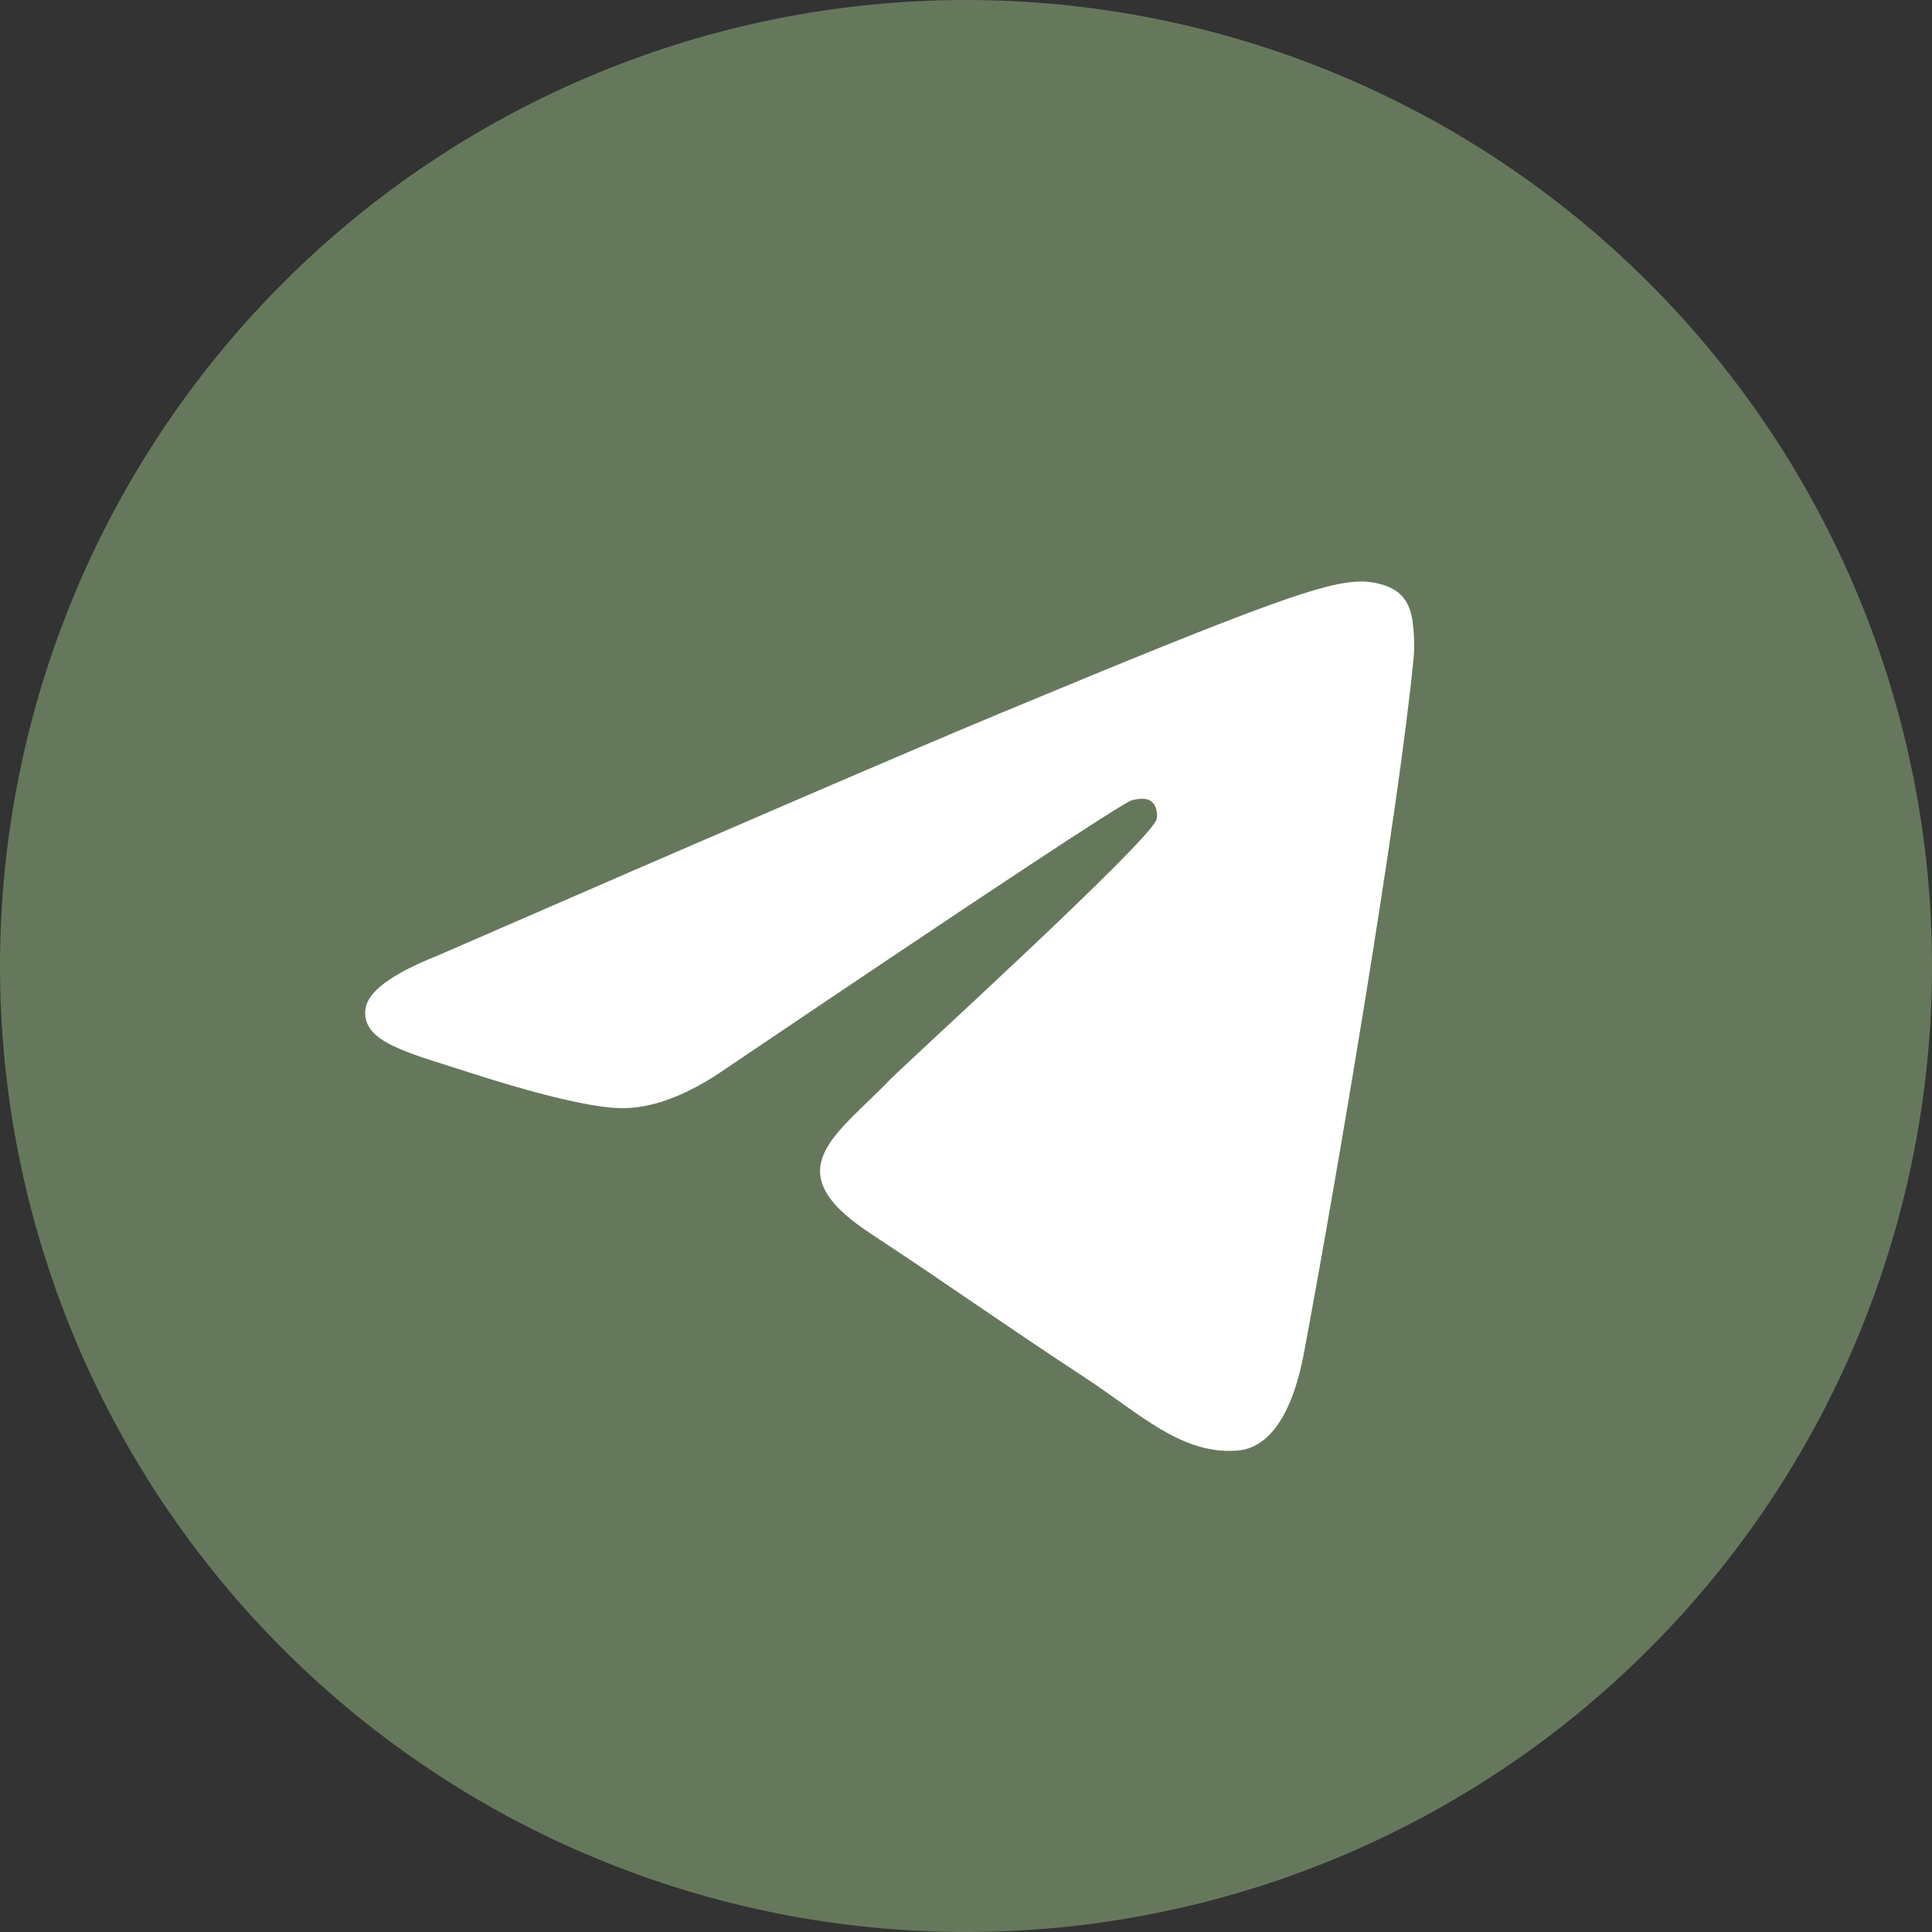
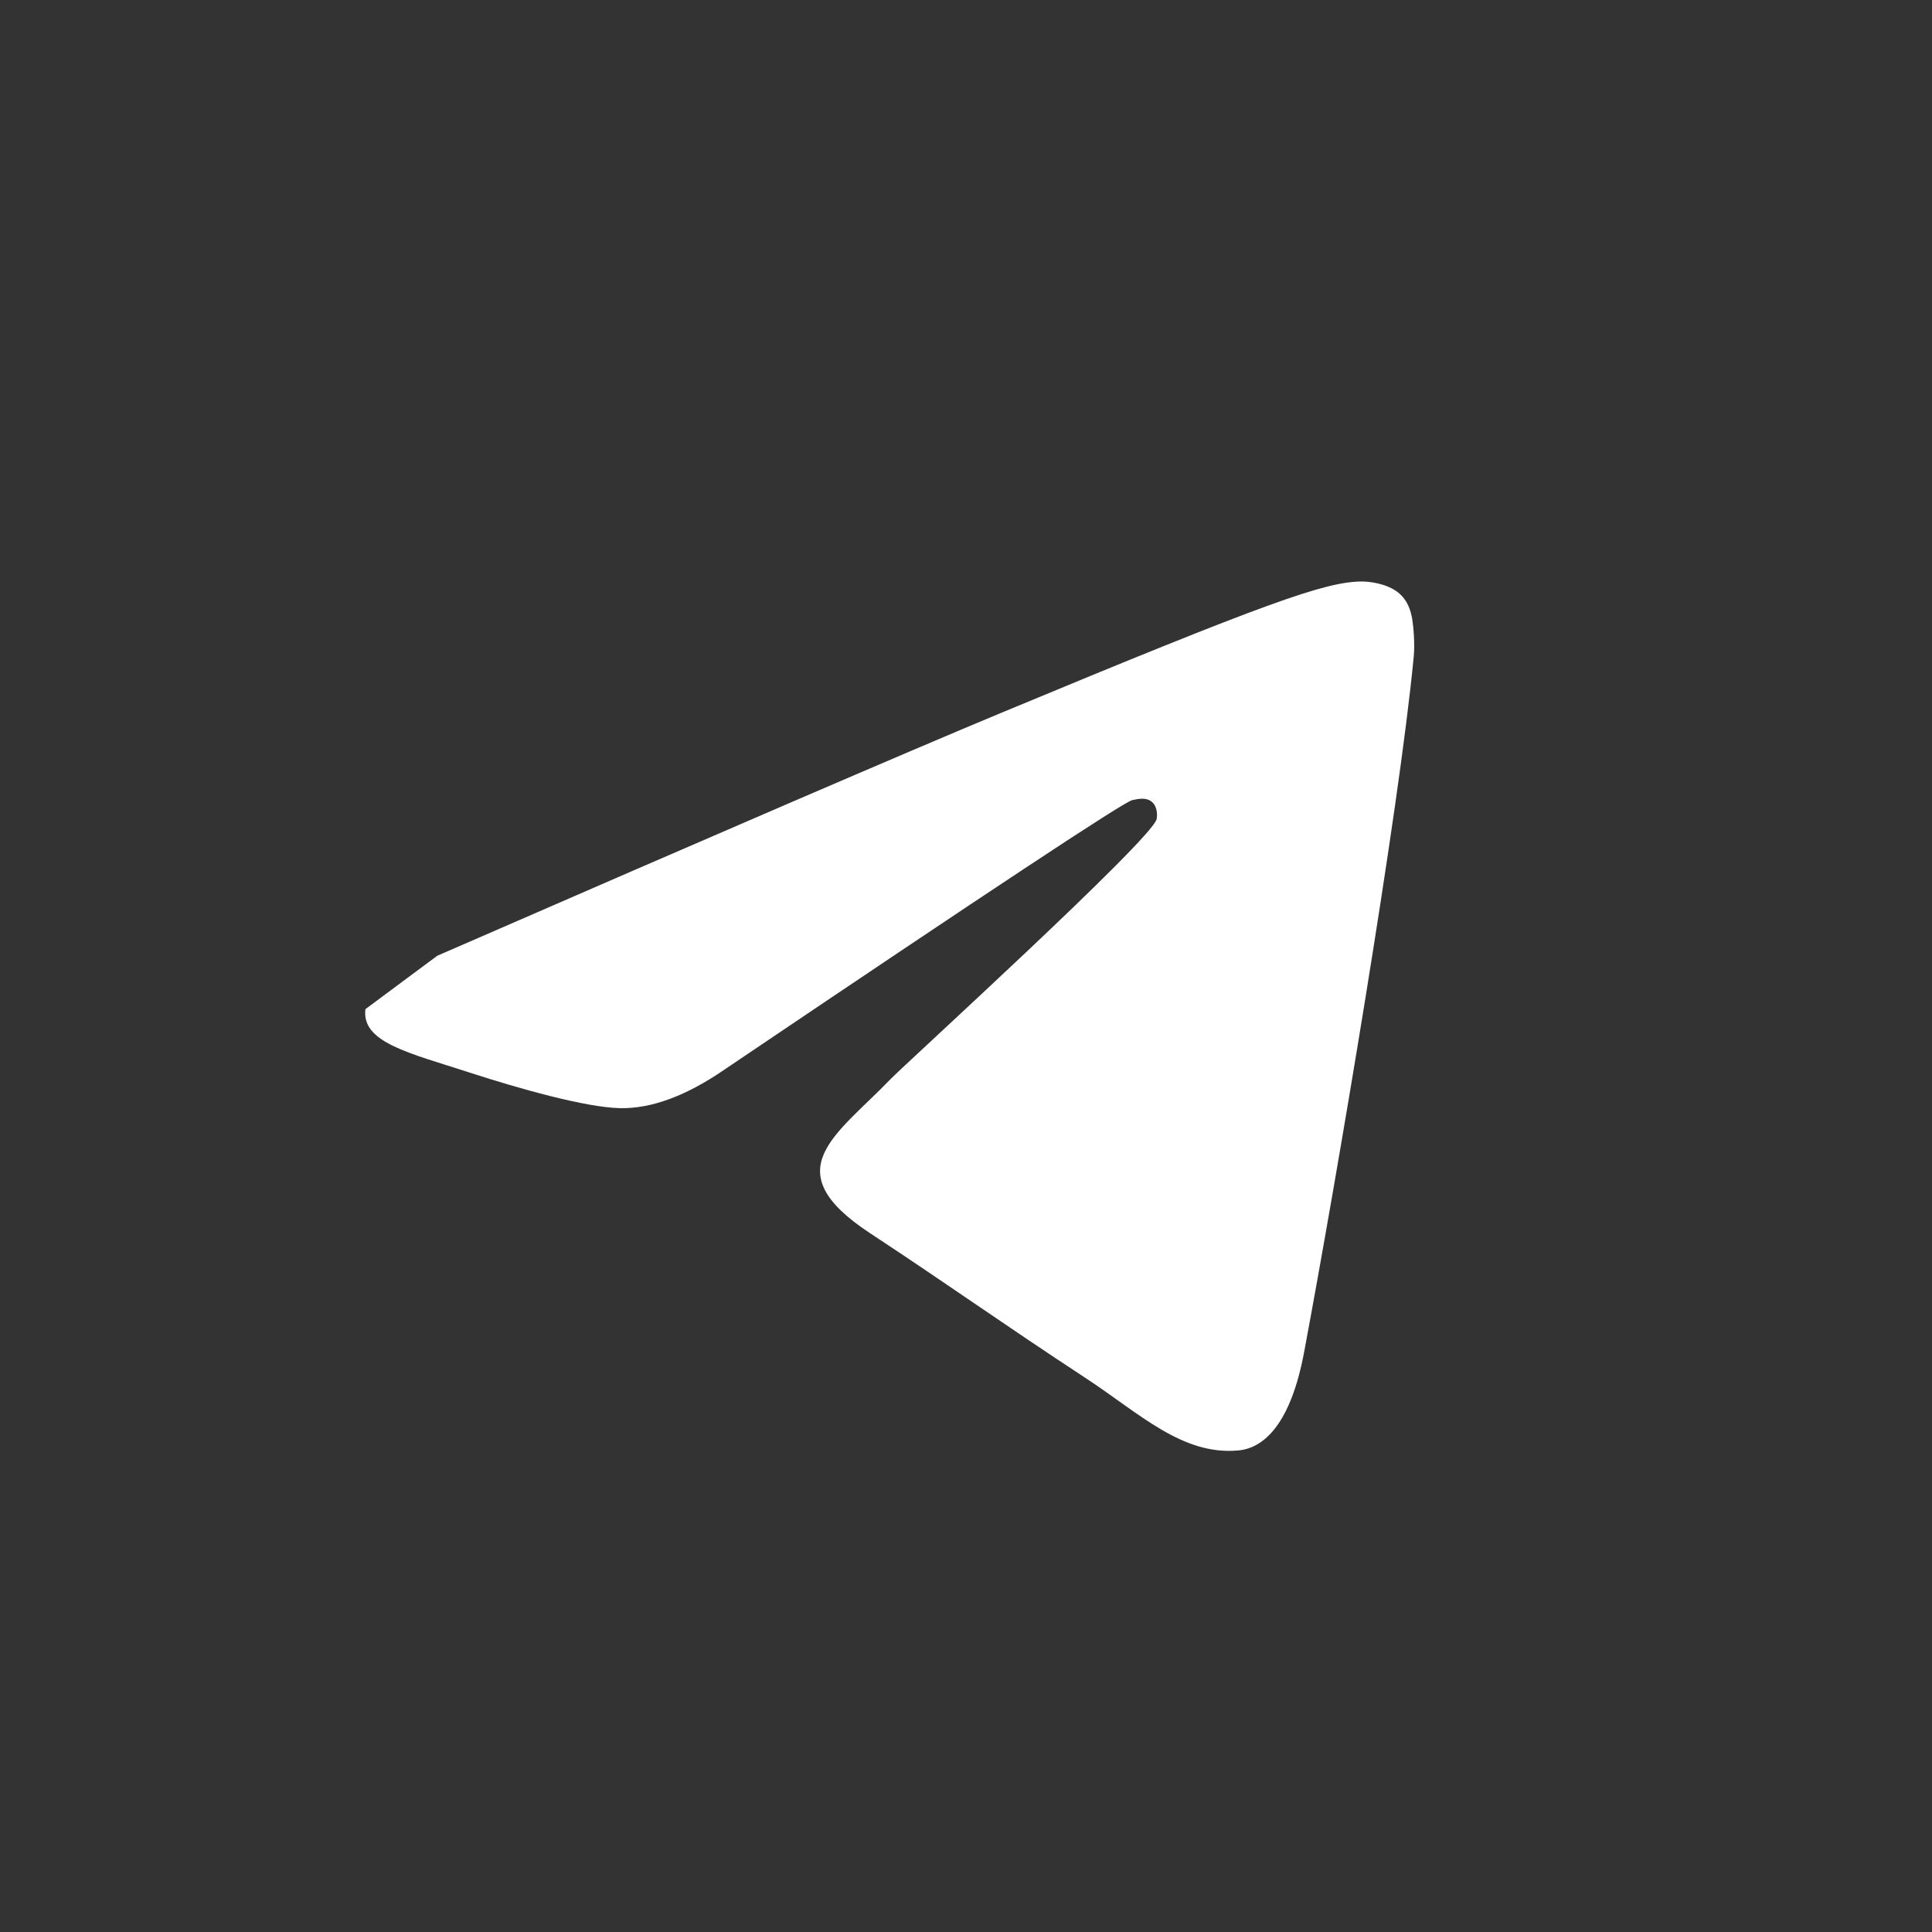
<svg xmlns="http://www.w3.org/2000/svg" width="40" height="40" viewBox="0 0 40 40" fill="none">
  <rect x="0" y="0" width="40" height="40" fill="#333333" stroke="none" />
  <g clip-path="url(#clip0_630_20093)">
-     <path d="M20 0C14.697 0 9.606 2.108 5.859 5.858C2.109 9.609 0.001 14.696 0 20C0 25.302 2.109 30.393 5.859 34.142C9.606 37.892 14.697 40 20 40C25.303 40 30.394 37.892 34.141 34.142C37.891 30.393 40 25.302 40 20C40 14.698 37.891 9.607 34.141 5.858C30.394 2.108 25.303 0 20 0Z" fill="#66785C" />
-     <path d="M9.053 19.788C14.885 17.248 18.772 15.573 20.716 14.764C26.272 12.454 27.425 12.053 28.178 12.039C28.344 12.037 28.713 12.078 28.953 12.272C29.153 12.436 29.21 12.658 29.238 12.814C29.263 12.969 29.297 13.324 29.269 13.601C28.969 16.763 27.666 24.438 27.003 27.98C26.725 29.479 26.172 29.981 25.638 30.03C24.475 30.137 23.594 29.263 22.469 28.526C20.71 27.372 19.716 26.653 18.006 25.527C16.032 24.226 17.313 23.511 18.438 22.342C18.732 22.036 23.85 17.381 23.947 16.959C23.96 16.907 23.972 16.71 23.853 16.606C23.738 16.502 23.566 16.538 23.441 16.566C23.263 16.606 20.453 18.464 15.003 22.142C14.207 22.69 13.485 22.957 12.835 22.943C12.122 22.927 10.747 22.539 9.725 22.207C8.475 21.8 7.478 21.585 7.566 20.893C7.61 20.533 8.107 20.165 9.053 19.788Z" fill="white" />
+     <path d="M9.053 19.788C14.885 17.248 18.772 15.573 20.716 14.764C26.272 12.454 27.425 12.053 28.178 12.039C28.344 12.037 28.713 12.078 28.953 12.272C29.153 12.436 29.21 12.658 29.238 12.814C29.263 12.969 29.297 13.324 29.269 13.601C28.969 16.763 27.666 24.438 27.003 27.98C26.725 29.479 26.172 29.981 25.638 30.03C24.475 30.137 23.594 29.263 22.469 28.526C20.71 27.372 19.716 26.653 18.006 25.527C16.032 24.226 17.313 23.511 18.438 22.342C18.732 22.036 23.85 17.381 23.947 16.959C23.96 16.907 23.972 16.71 23.853 16.606C23.738 16.502 23.566 16.538 23.441 16.566C23.263 16.606 20.453 18.464 15.003 22.142C14.207 22.69 13.485 22.957 12.835 22.943C12.122 22.927 10.747 22.539 9.725 22.207C8.475 21.8 7.478 21.585 7.566 20.893Z" fill="white" />
  </g>
  <defs>
    <clipPath id="clip0_630_20093">
      <rect width="40" height="40" fill="white" />
    </clipPath>
  </defs>
</svg>